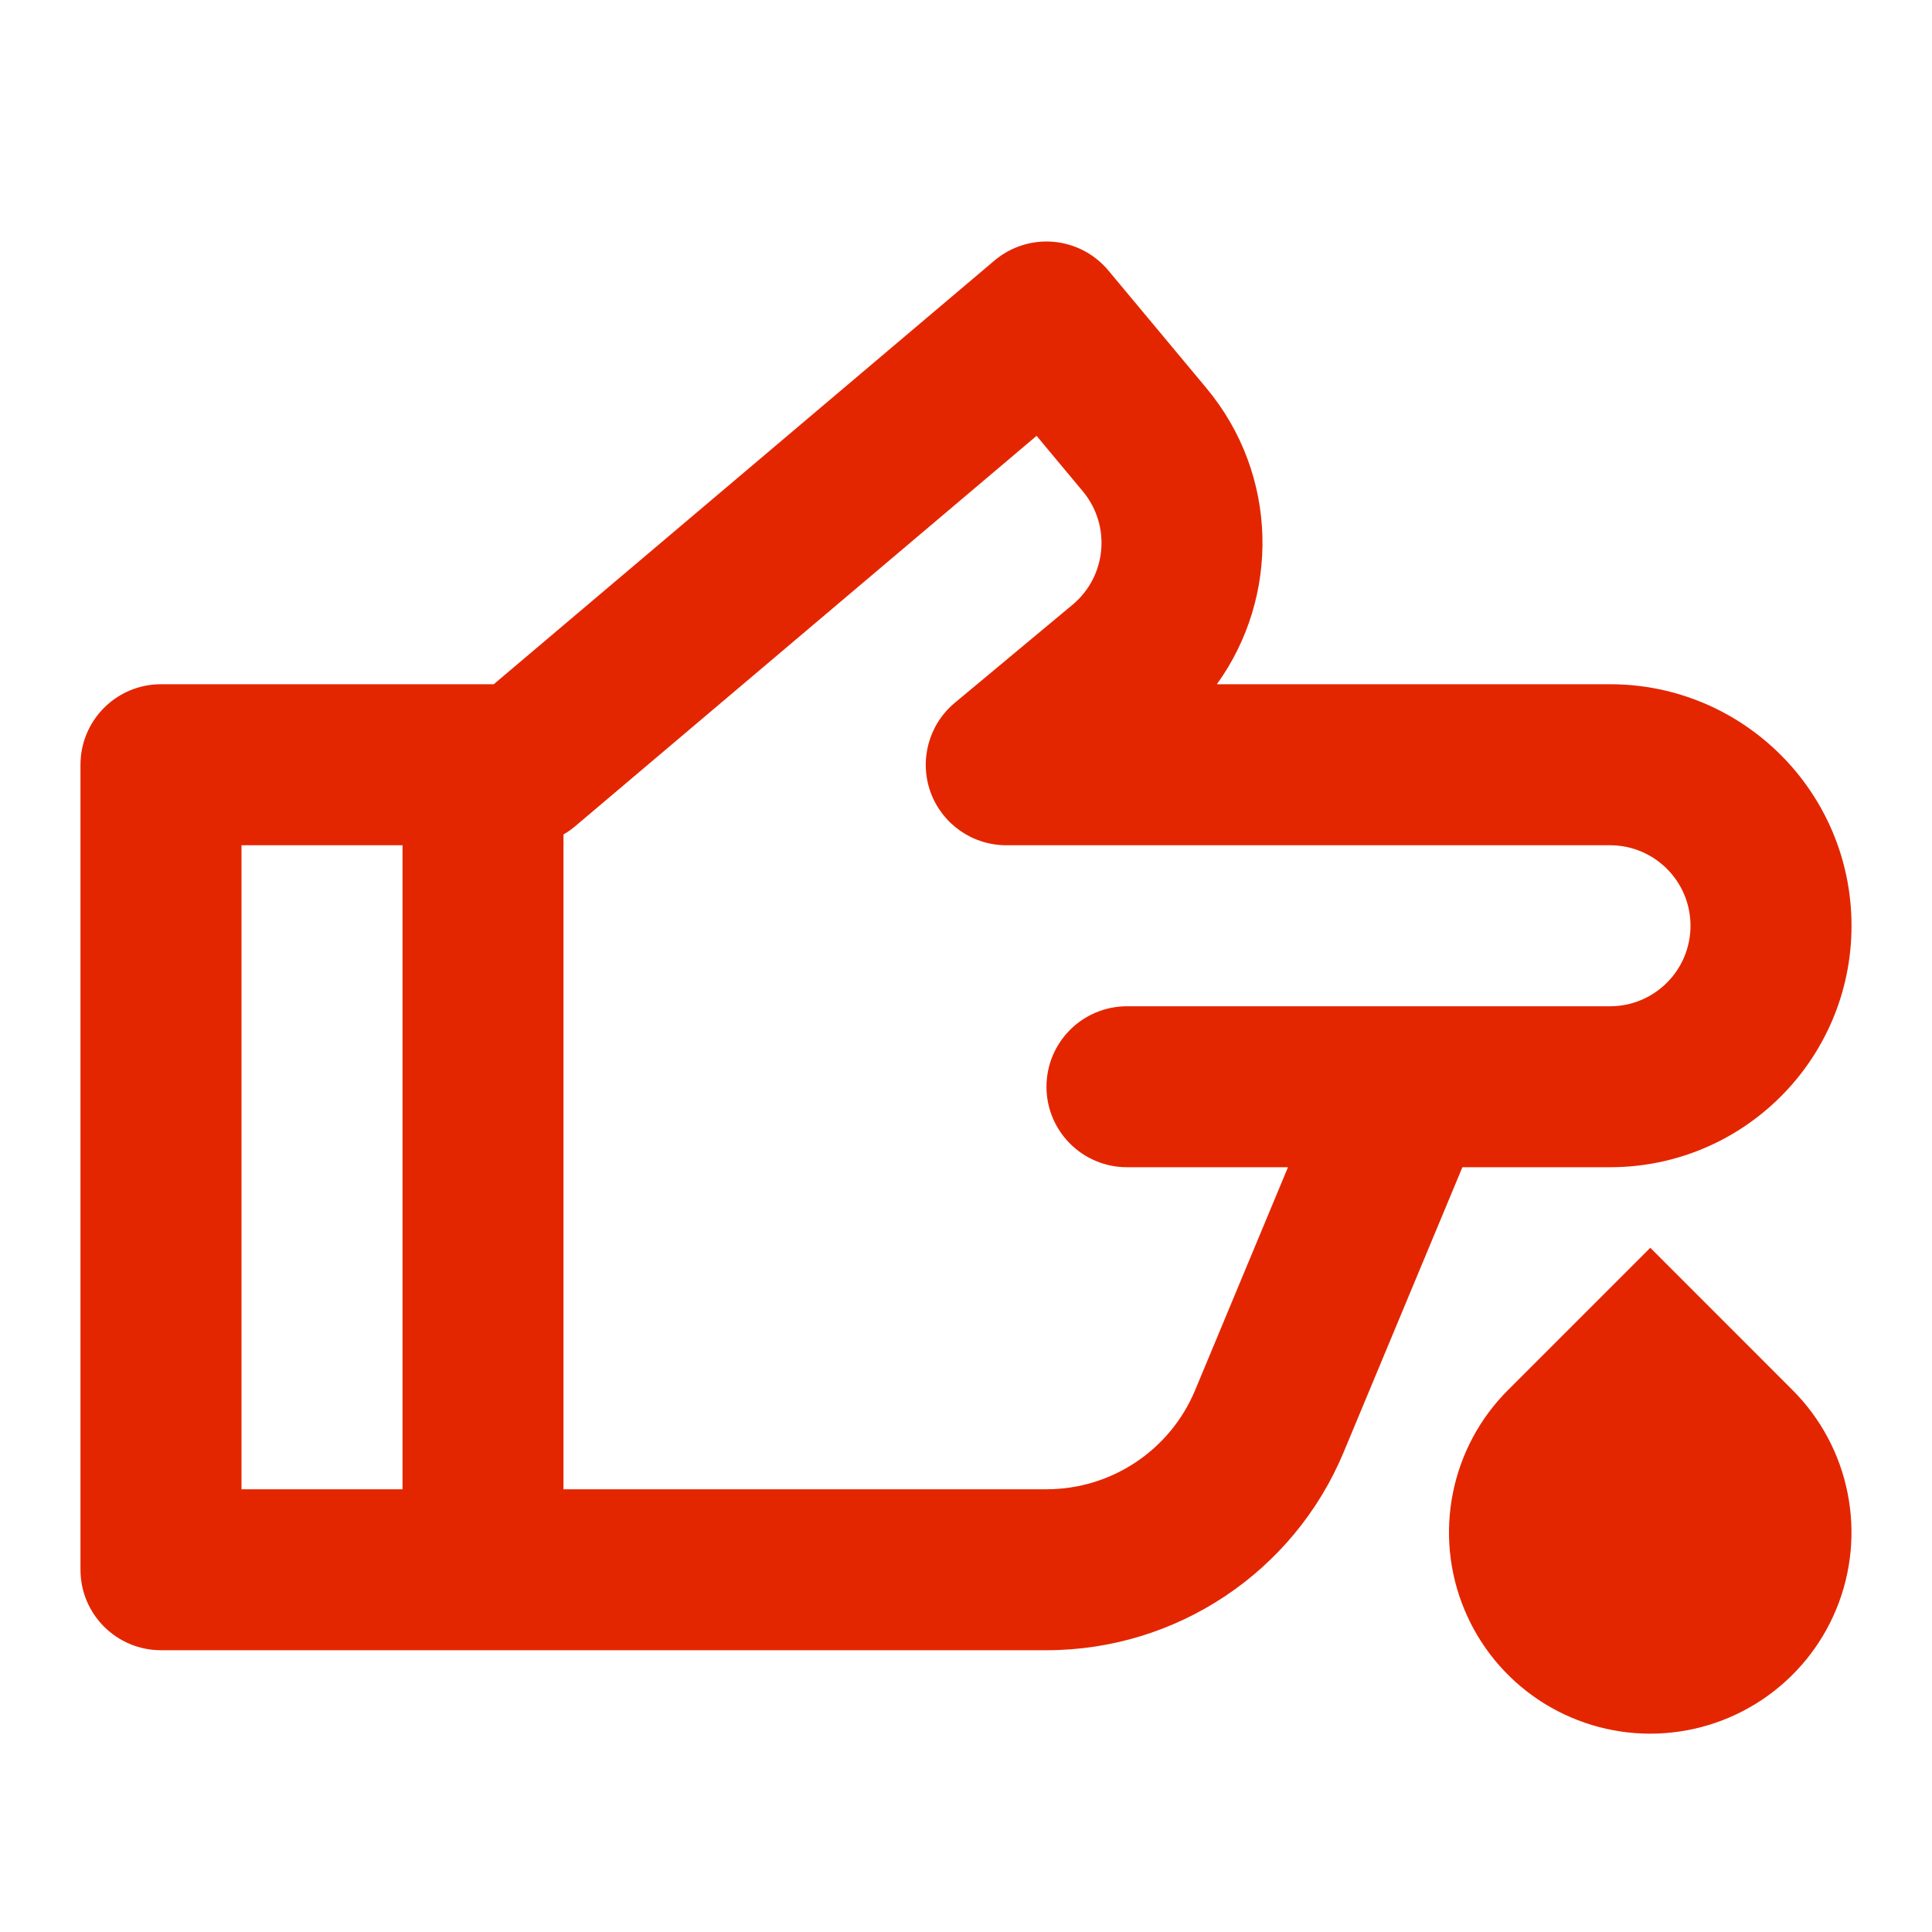
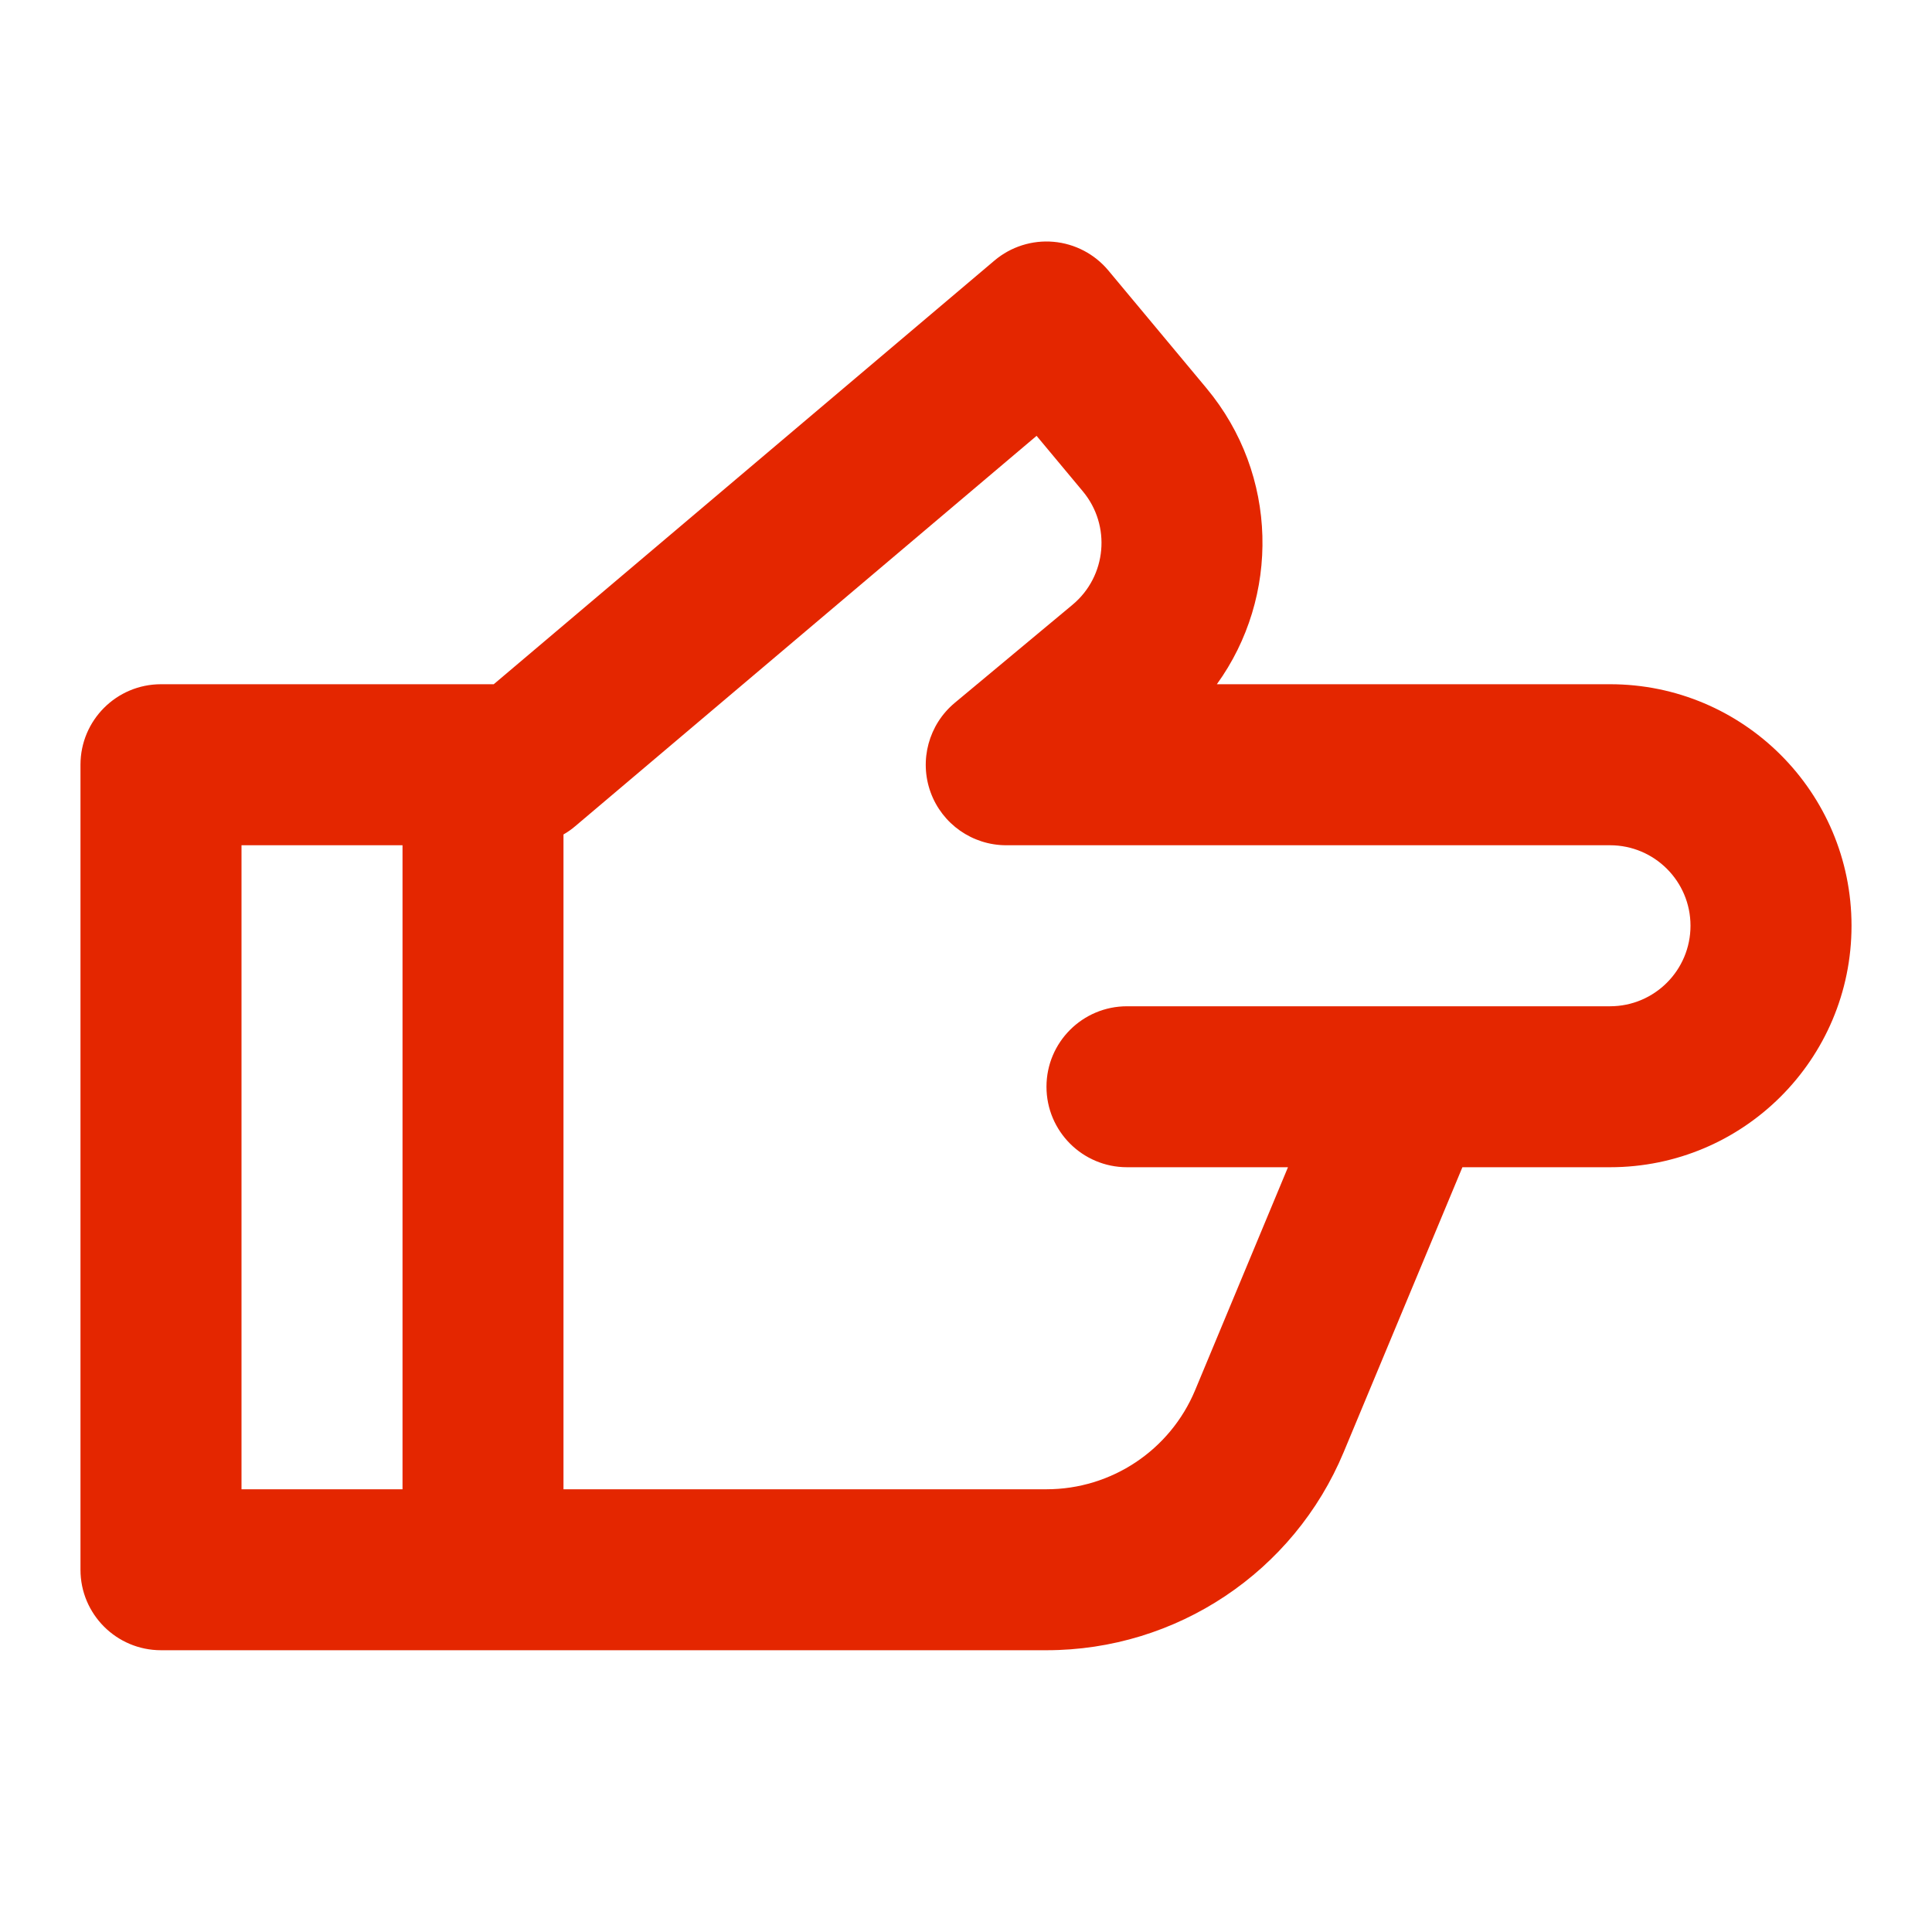
<svg xmlns="http://www.w3.org/2000/svg" width="32" height="32" viewBox="0 0 32 32" fill="none">
  <path fill-rule="evenodd" clip-rule="evenodd" d="M17.449 4.005C17.803 4.036 18.13 4.207 18.358 4.48L19.984 6.431C21.178 7.865 21.2 9.887 20.155 11.333H26.667C28.876 11.333 30.667 13.124 30.667 15.333C30.667 17.543 28.876 19.333 26.667 19.333H24.222L22.256 24.051C21.428 26.039 19.486 27.333 17.333 27.333H5.333L5.325 27.333H2.667C1.93 27.333 1.333 26.736 1.333 26V12.667C1.333 11.93 1.93 11.333 2.667 11.333H8L8.003 11.333H8.178L16.472 4.315C16.743 4.086 17.095 3.974 17.449 4.005ZM18.667 16.667H23.304C23.324 16.666 23.344 16.666 23.363 16.667H26.667C27.403 16.667 28 16.07 28 15.333C28 14.597 27.403 14 26.667 14H16.667C16.105 14 15.604 13.648 15.413 13.121C15.222 12.593 15.382 12.002 15.813 11.642L17.765 10.016C18.33 9.545 18.407 8.704 17.935 8.138L17.169 7.219L9.528 13.684C9.467 13.736 9.402 13.782 9.333 13.821V24.667H17.333C18.41 24.667 19.381 24.019 19.795 23.026L21.333 19.333H18.667C17.93 19.333 17.333 18.736 17.333 18C17.333 17.264 17.93 16.667 18.667 16.667ZM5.333 14L5.33 14H4V24.667H6.667V14L5.333 14Z" fill="#E42600" />
-   <path d="M24.977 23.024L27.334 20.667L29.69 23.024C30.156 23.49 30.474 24.084 30.602 24.731C30.731 25.377 30.665 26.048 30.413 26.657C30.161 27.266 29.733 27.787 29.185 28.153C28.637 28.519 27.993 28.715 27.333 28.715C26.674 28.715 26.029 28.519 25.481 28.153C24.933 27.787 24.506 27.266 24.254 26.657C24.001 26.048 23.935 25.377 24.064 24.731C24.193 24.084 24.51 23.49 24.977 23.024Z" fill="#E42600" />
</svg>